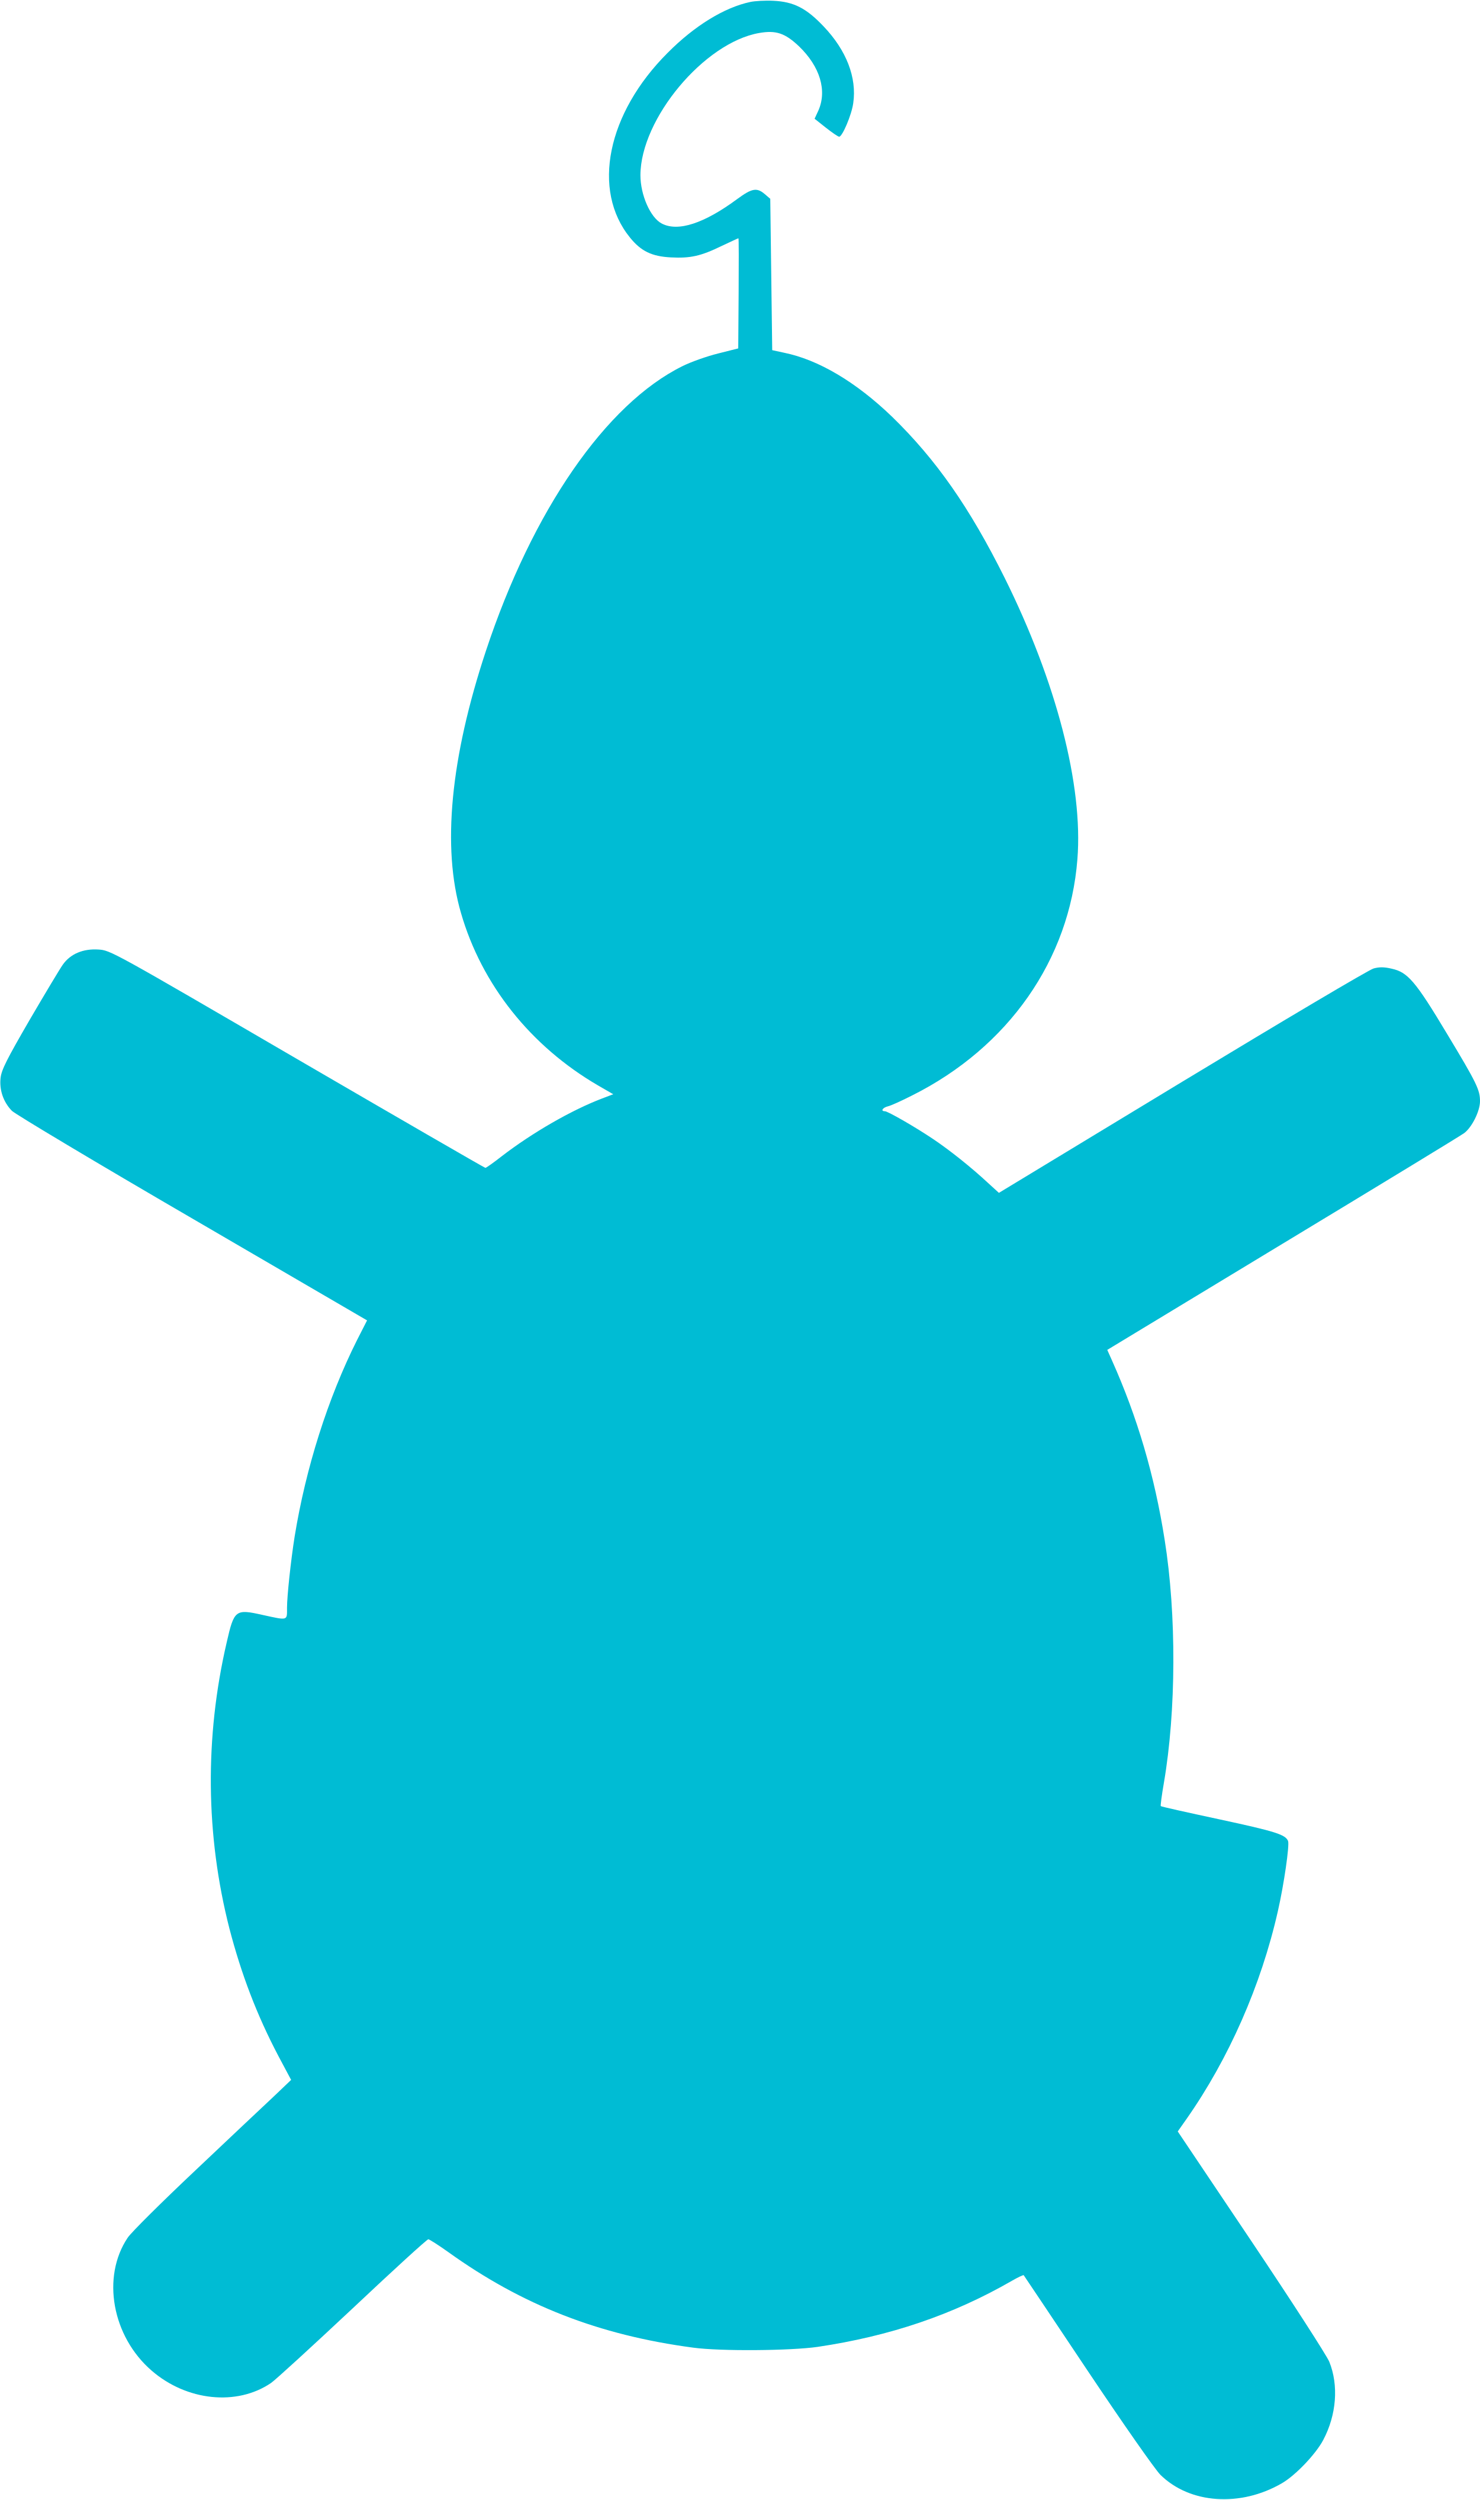
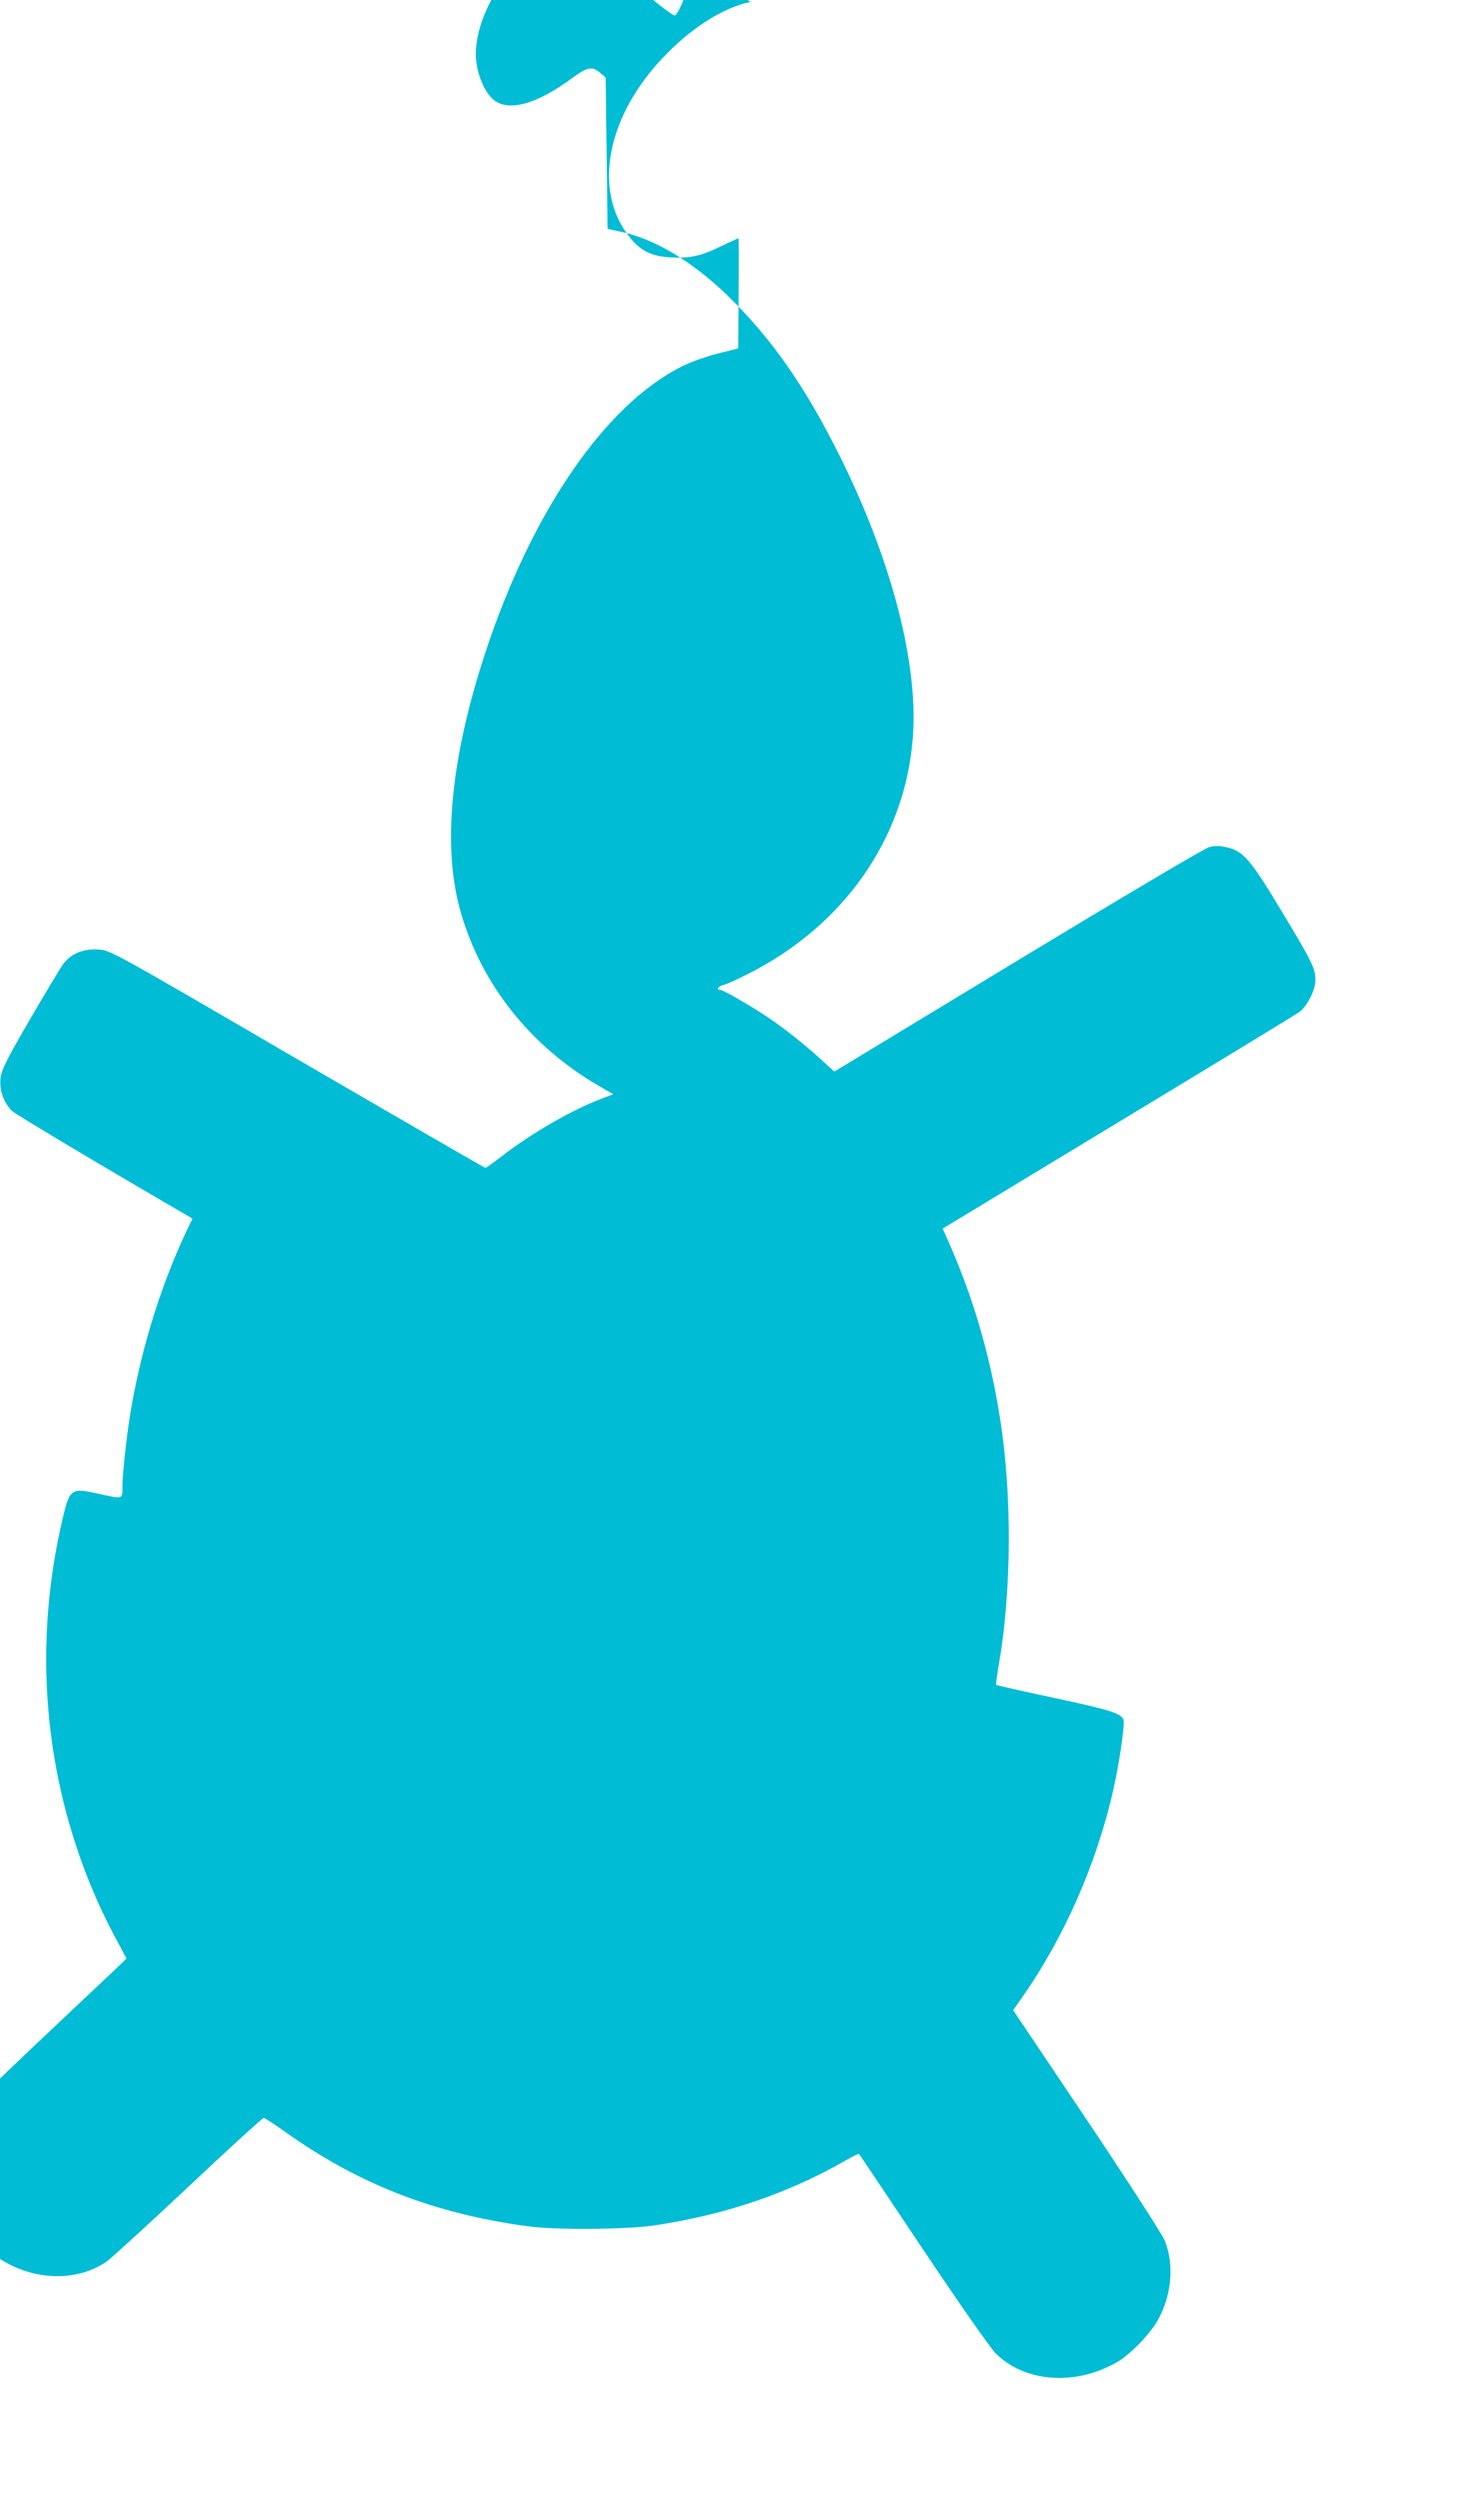
<svg xmlns="http://www.w3.org/2000/svg" version="1.0" width="758pt" height="1280pt" viewBox="0 0 758 1280" preserveAspectRatio="xMidYMid meet">
  <g transform="translate(0,1280) scale(0.1,-0.1)" fill="#00bcd4" stroke="none">
-     <path d="M3843 12790 c-133 -28 -286 -122 -423 -260 -311 -310 -391 -704 -193 -947 56 -69 111 -96 209 -101 100 -5 152 6 261 59 45 21 83 39 85 39 2 0 2 -127 1 -282 l-2 -282 -103 -26 c-57 -14 -139 -43 -183 -65 -392 -194 -768 -739 -1006 -1457 -182 -549 -226 -1008 -128 -1343 106 -367 357 -682 702 -883 l78 -45 -58 -22 c-155 -59 -357 -175 -514 -296 -42 -33 -79 -59 -83 -59 -4 0 -438 251 -964 557 -951 554 -956 557 -1018 561 -78 5 -143 -22 -182 -77 -15 -21 -91 -148 -170 -283 -117 -202 -144 -255 -149 -297 -7 -62 14 -124 58 -169 17 -17 433 -266 925 -552 l894 -521 -51 -100 c-150 -299 -263 -656 -320 -1007 -19 -119 -39 -305 -39 -364 0 -68 7 -66 -126 -37 -138 31 -145 26 -183 -141 -113 -486 -108 -988 14 -1465 61 -234 140 -442 251 -653 l65 -122 -88 -84 c-48 -45 -230 -216 -403 -380 -173 -163 -329 -318 -346 -344 -135 -201 -80 -506 123 -681 179 -155 436 -182 611 -63 22 15 210 187 418 382 207 195 382 355 388 354 6 -1 52 -30 101 -65 380 -273 773 -426 1255 -490 139 -19 499 -16 638 4 370 55 692 164 994 338 31 18 59 31 61 29 2 -3 150 -223 328 -490 184 -275 345 -505 372 -532 151 -149 410 -167 623 -43 69 40 173 149 211 221 68 128 80 280 31 401 -14 33 -188 303 -400 619 l-376 560 45 64 c216 308 382 684 468 1065 31 136 60 337 52 358 -13 33 -63 49 -351 111 -163 35 -299 65 -301 68 -2 2 5 56 16 119 63 367 65 862 4 1244 -52 331 -140 628 -269 917 l-25 56 897 543 c493 298 912 553 931 567 39 29 81 112 81 163 0 58 -16 92 -168 344 -163 272 -202 317 -285 335 -38 9 -63 9 -92 1 -23 -6 -463 -267 -980 -580 l-939 -569 -57 52 c-84 78 -194 166 -279 223 -92 62 -233 143 -248 143 -23 0 -12 18 15 25 15 3 72 29 125 56 493 247 806 695 846 1209 30 378 -108 909 -373 1442 -179 359 -350 604 -576 824 -184 177 -376 292 -554 328 l-60 13 -5 387 -5 388 -28 24 c-41 35 -66 30 -141 -25 -169 -125 -303 -169 -386 -126 -59 30 -110 147 -110 248 1 289 327 679 608 728 86 15 132 0 204 -68 108 -104 145 -227 99 -330 l-19 -41 58 -46 c32 -25 62 -46 68 -46 16 0 64 112 72 172 19 131 -35 270 -151 392 -89 94 -153 127 -258 132 -42 2 -95 -1 -118 -6z" />
+     <path d="M3843 12790 c-133 -28 -286 -122 -423 -260 -311 -310 -391 -704 -193 -947 56 -69 111 -96 209 -101 100 -5 152 6 261 59 45 21 83 39 85 39 2 0 2 -127 1 -282 l-2 -282 -103 -26 c-57 -14 -139 -43 -183 -65 -392 -194 -768 -739 -1006 -1457 -182 -549 -226 -1008 -128 -1343 106 -367 357 -682 702 -883 l78 -45 -58 -22 c-155 -59 -357 -175 -514 -296 -42 -33 -79 -59 -83 -59 -4 0 -438 251 -964 557 -951 554 -956 557 -1018 561 -78 5 -143 -22 -182 -77 -15 -21 -91 -148 -170 -283 -117 -202 -144 -255 -149 -297 -7 -62 14 -124 58 -169 17 -17 433 -266 925 -552 c-150 -299 -263 -656 -320 -1007 -19 -119 -39 -305 -39 -364 0 -68 7 -66 -126 -37 -138 31 -145 26 -183 -141 -113 -486 -108 -988 14 -1465 61 -234 140 -442 251 -653 l65 -122 -88 -84 c-48 -45 -230 -216 -403 -380 -173 -163 -329 -318 -346 -344 -135 -201 -80 -506 123 -681 179 -155 436 -182 611 -63 22 15 210 187 418 382 207 195 382 355 388 354 6 -1 52 -30 101 -65 380 -273 773 -426 1255 -490 139 -19 499 -16 638 4 370 55 692 164 994 338 31 18 59 31 61 29 2 -3 150 -223 328 -490 184 -275 345 -505 372 -532 151 -149 410 -167 623 -43 69 40 173 149 211 221 68 128 80 280 31 401 -14 33 -188 303 -400 619 l-376 560 45 64 c216 308 382 684 468 1065 31 136 60 337 52 358 -13 33 -63 49 -351 111 -163 35 -299 65 -301 68 -2 2 5 56 16 119 63 367 65 862 4 1244 -52 331 -140 628 -269 917 l-25 56 897 543 c493 298 912 553 931 567 39 29 81 112 81 163 0 58 -16 92 -168 344 -163 272 -202 317 -285 335 -38 9 -63 9 -92 1 -23 -6 -463 -267 -980 -580 l-939 -569 -57 52 c-84 78 -194 166 -279 223 -92 62 -233 143 -248 143 -23 0 -12 18 15 25 15 3 72 29 125 56 493 247 806 695 846 1209 30 378 -108 909 -373 1442 -179 359 -350 604 -576 824 -184 177 -376 292 -554 328 l-60 13 -5 387 -5 388 -28 24 c-41 35 -66 30 -141 -25 -169 -125 -303 -169 -386 -126 -59 30 -110 147 -110 248 1 289 327 679 608 728 86 15 132 0 204 -68 108 -104 145 -227 99 -330 l-19 -41 58 -46 c32 -25 62 -46 68 -46 16 0 64 112 72 172 19 131 -35 270 -151 392 -89 94 -153 127 -258 132 -42 2 -95 -1 -118 -6z" />
  </g>
</svg>